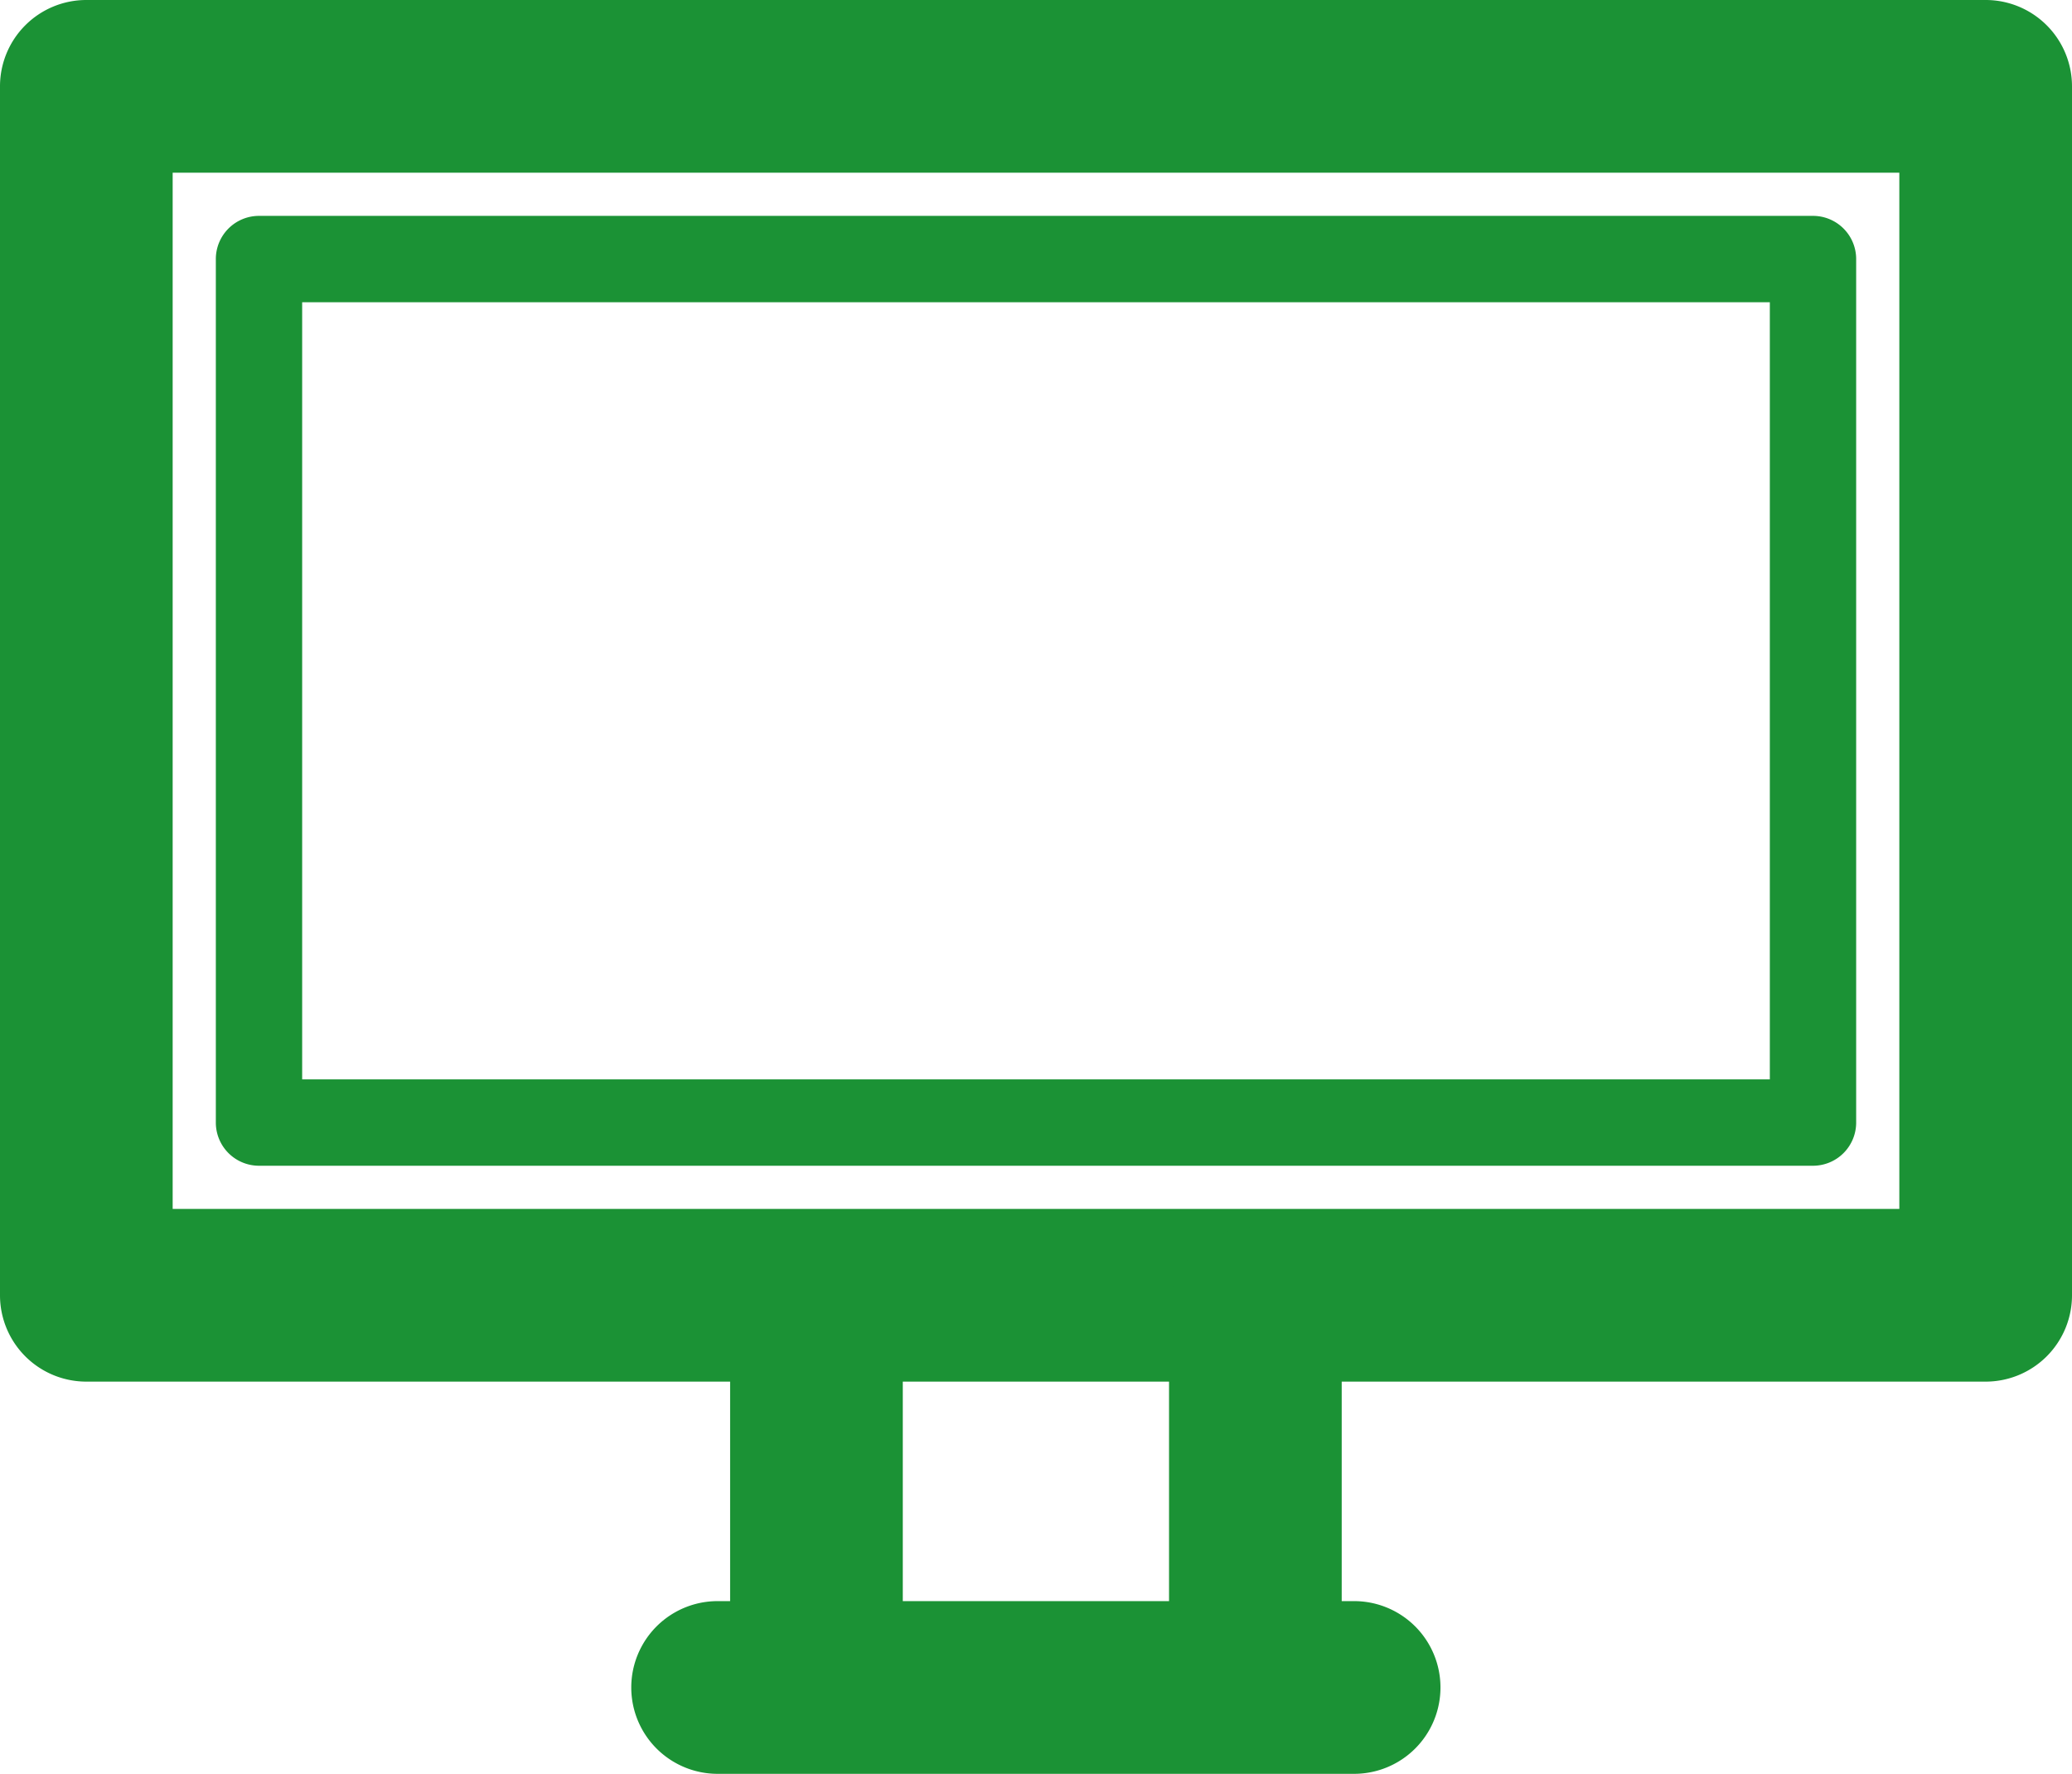
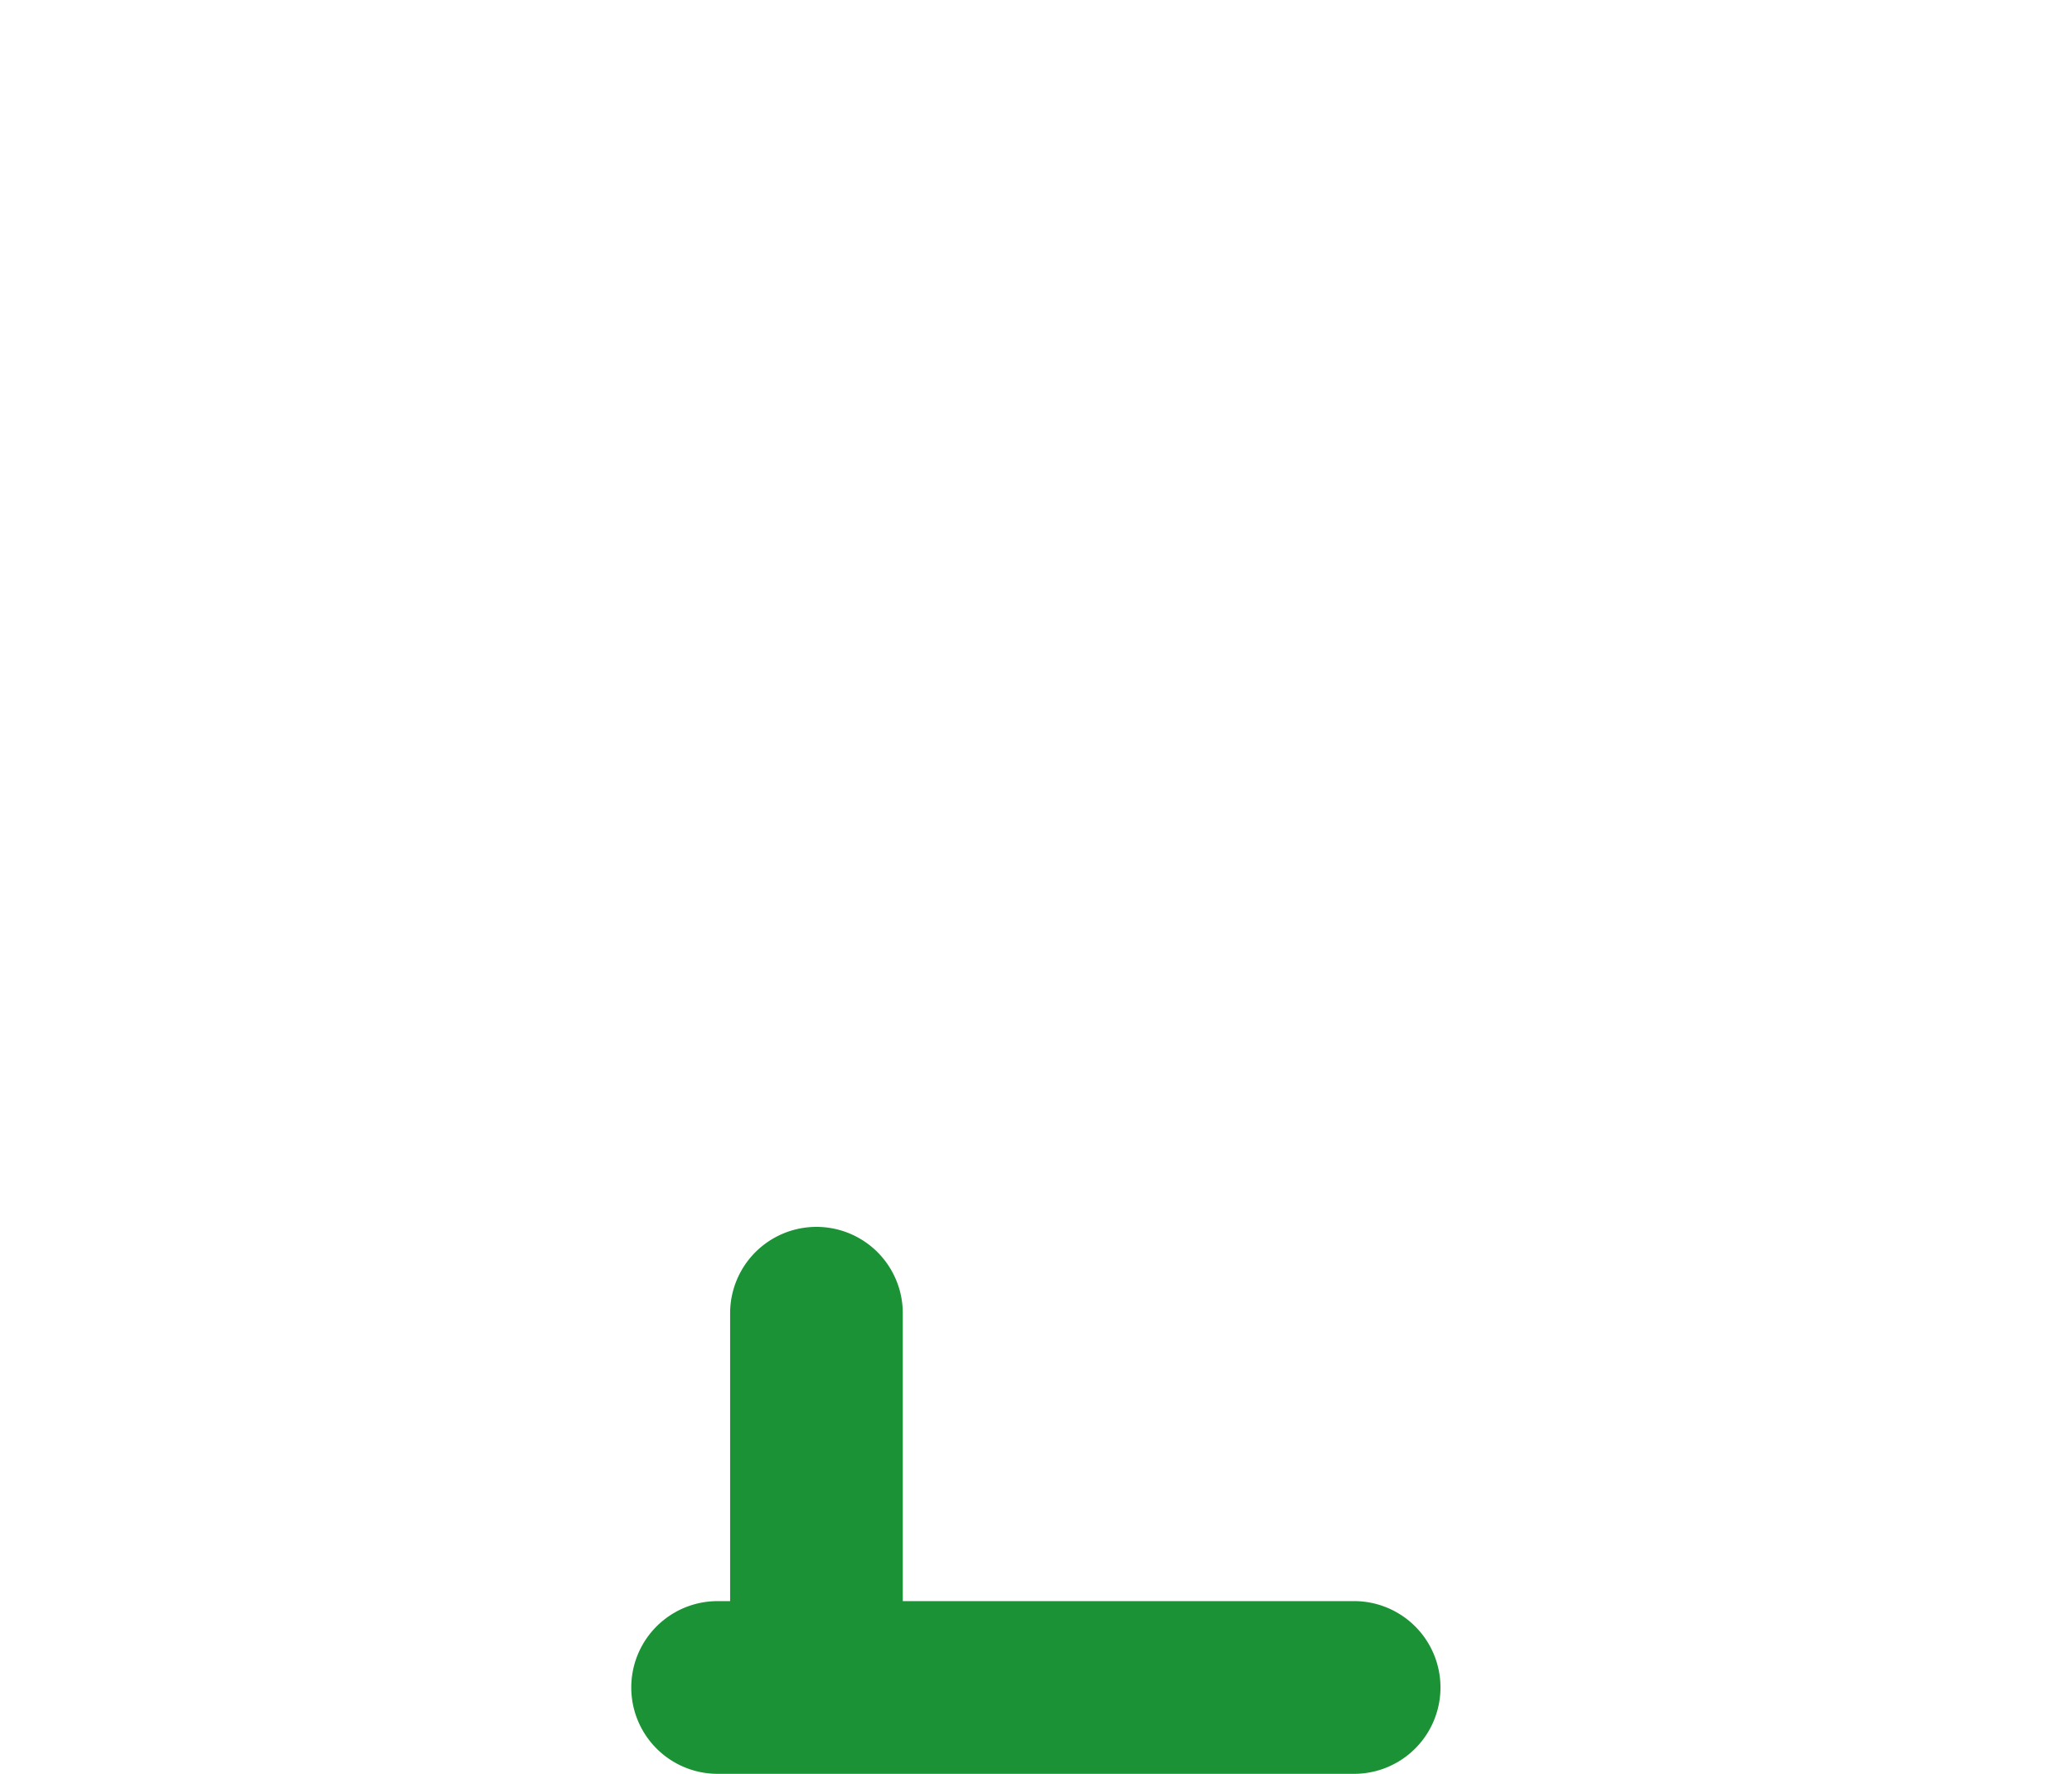
<svg xmlns="http://www.w3.org/2000/svg" width="24" height="20.542" viewBox="0 0 24 20.542">
  <defs>
    <style>.a{fill:#1b9235;}</style>
  </defs>
  <g transform="translate(-283.924 -1435.631)">
-     <path class="a" d="M306.924,1451.631h-22a1,1,0,0,1-1-1v-14a1,1,0,0,1,1-1h22a1,1,0,0,1,1,1v14a1,1,0,0,1-1,1Zm-21-2h20v-12h-20v12Z" />
-     <path class="a" d="M304.924,1449.131h-18a.5.5,0,0,1-.5-.5v-10a.5.5,0,0,1,.5-.5h18a.5.5,0,0,1,.5.5v10a.5.5,0,0,1-.5.5Zm-17.5-1h17v-9h-17v9Z" />
    <path class="a" d="M299.609,1456.173h-7.373a1,1,0,0,1,0-2h7.373a1,1,0,0,1,0,2Z" />
-     <path class="a" d="M293.381,1455.881a1,1,0,0,1-1-1v-4.042a1,1,0,0,1,2,0v4.042a1,1,0,0,1-1,1Z" />
-     <path class="a" d="M298.465,1455.881a1,1,0,0,1-1-1v-4.042a1,1,0,0,1,2,0v4.042a1,1,0,0,1-1,1Z" />
+     <path class="a" d="M293.381,1455.881a1,1,0,0,1-1-1v-4.042a1,1,0,0,1,2,0v4.042Z" />
  </g>
</svg>